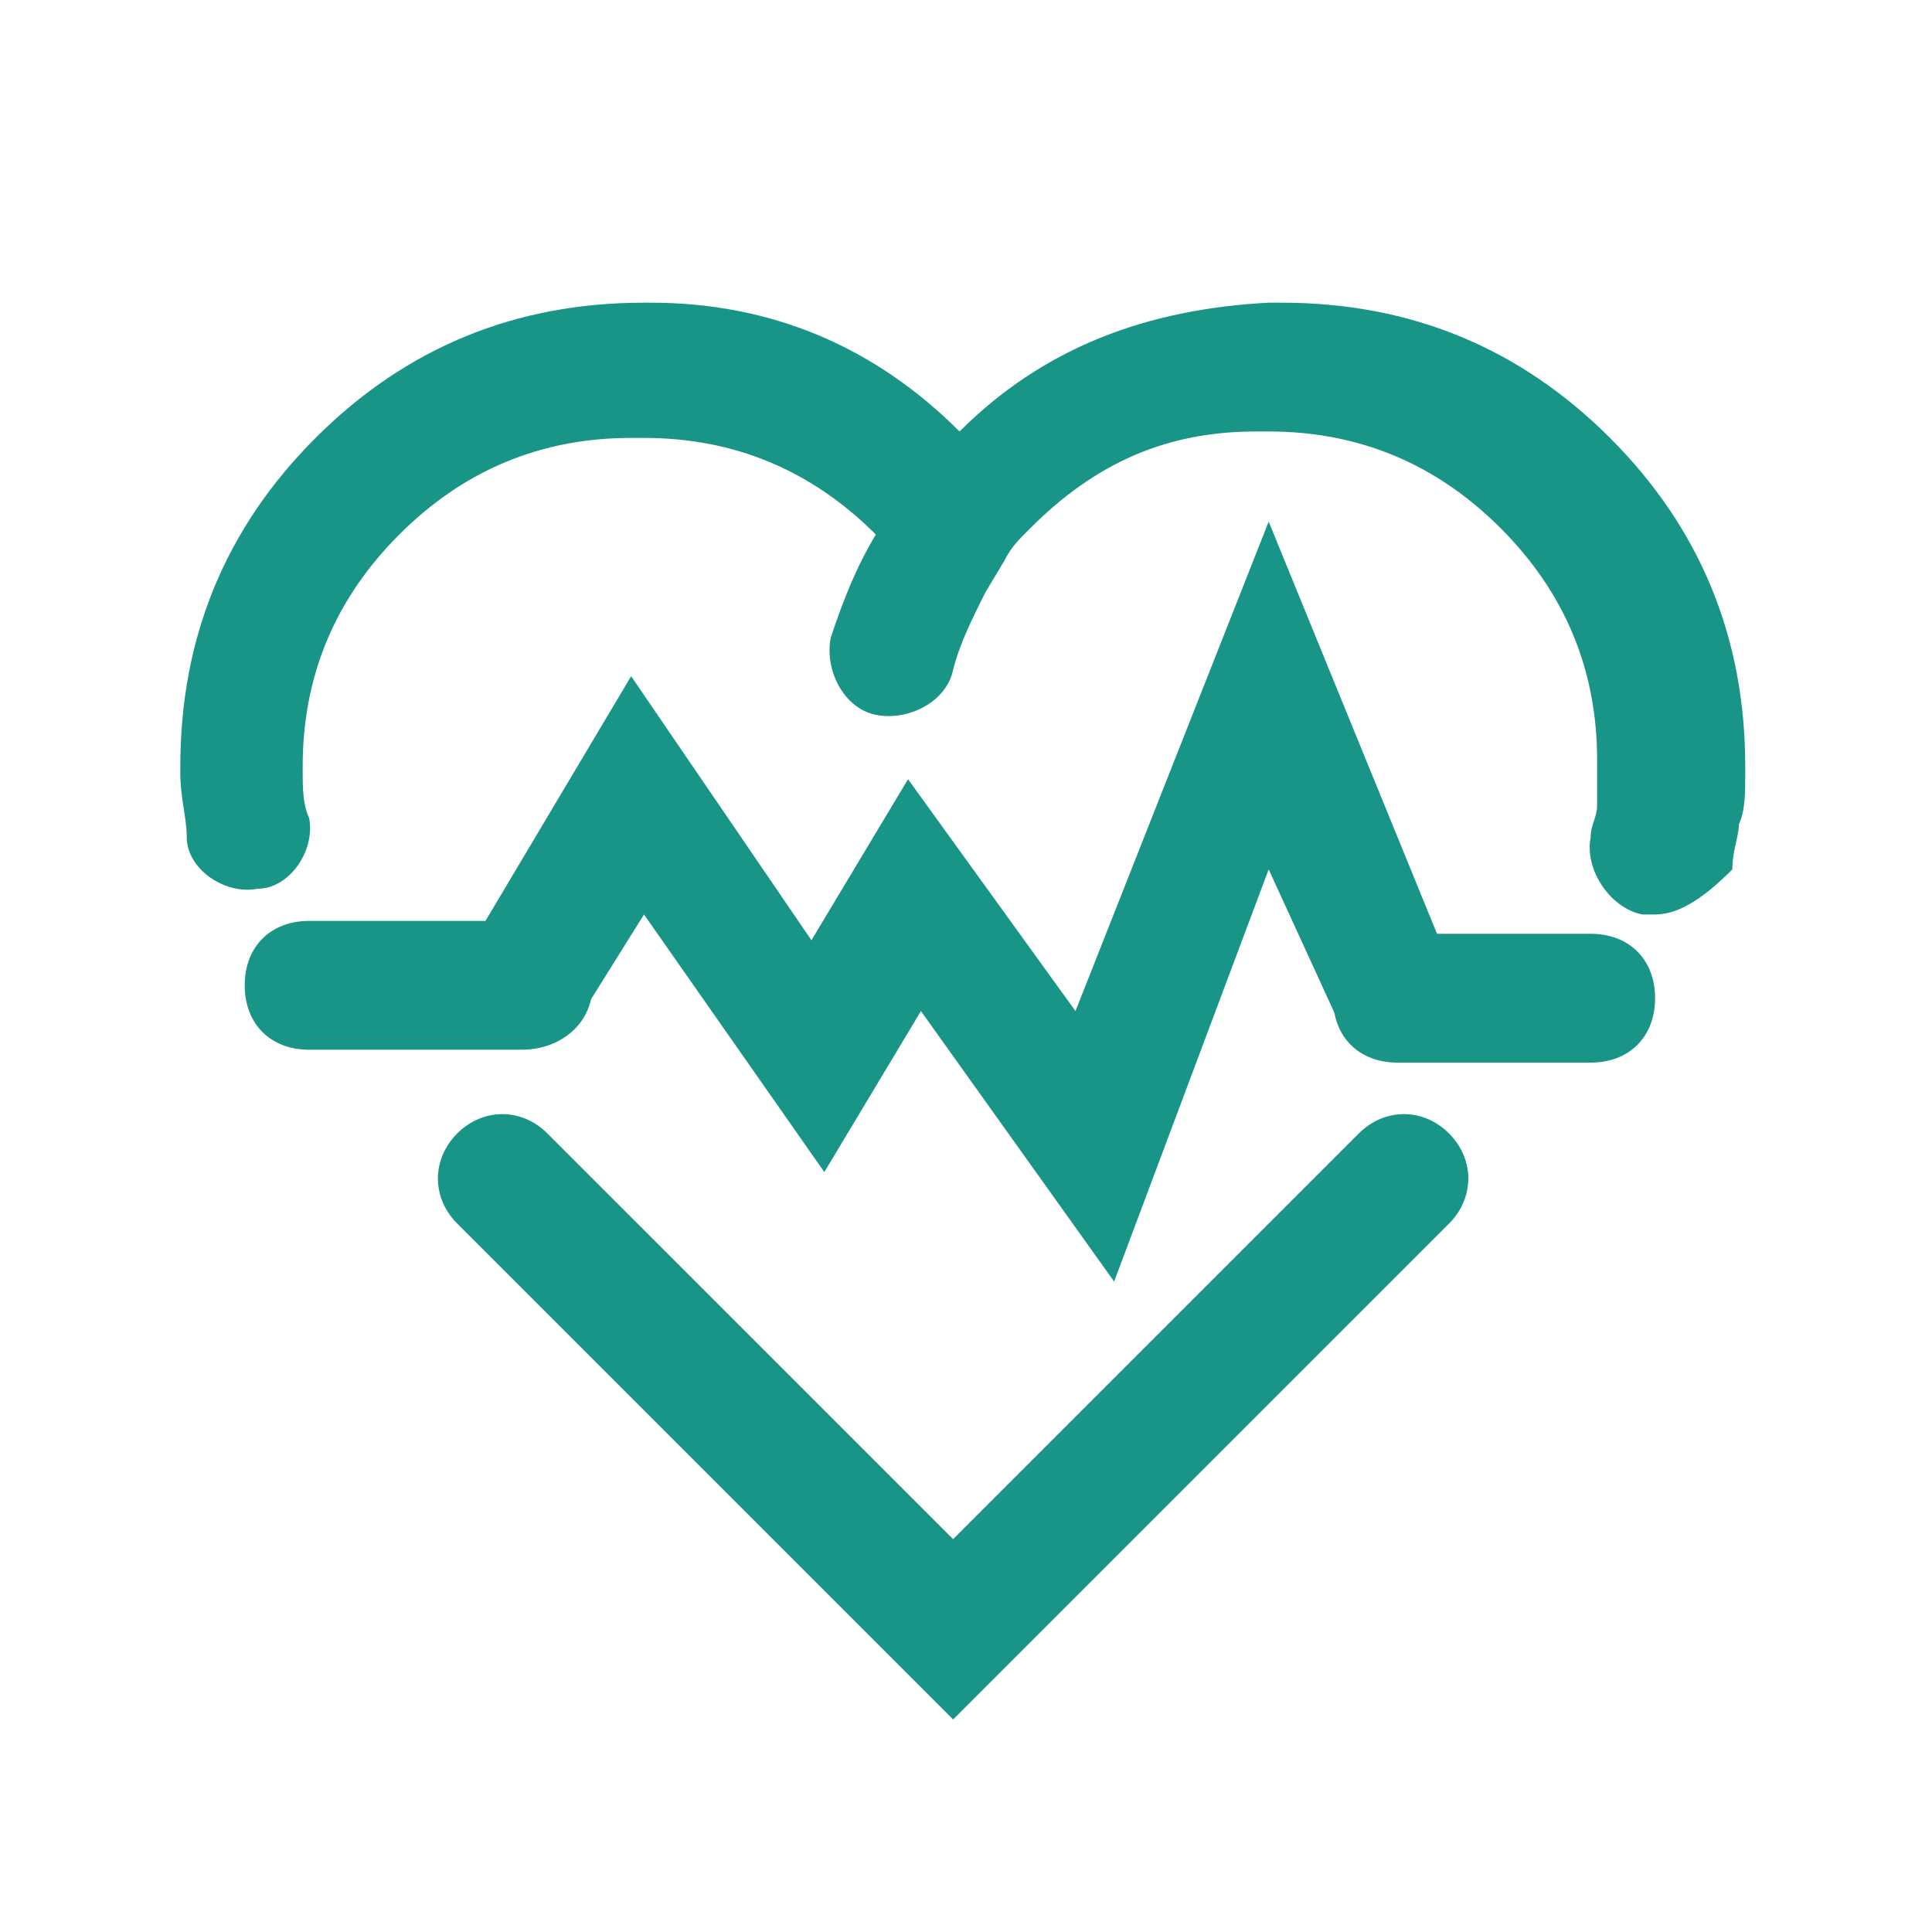
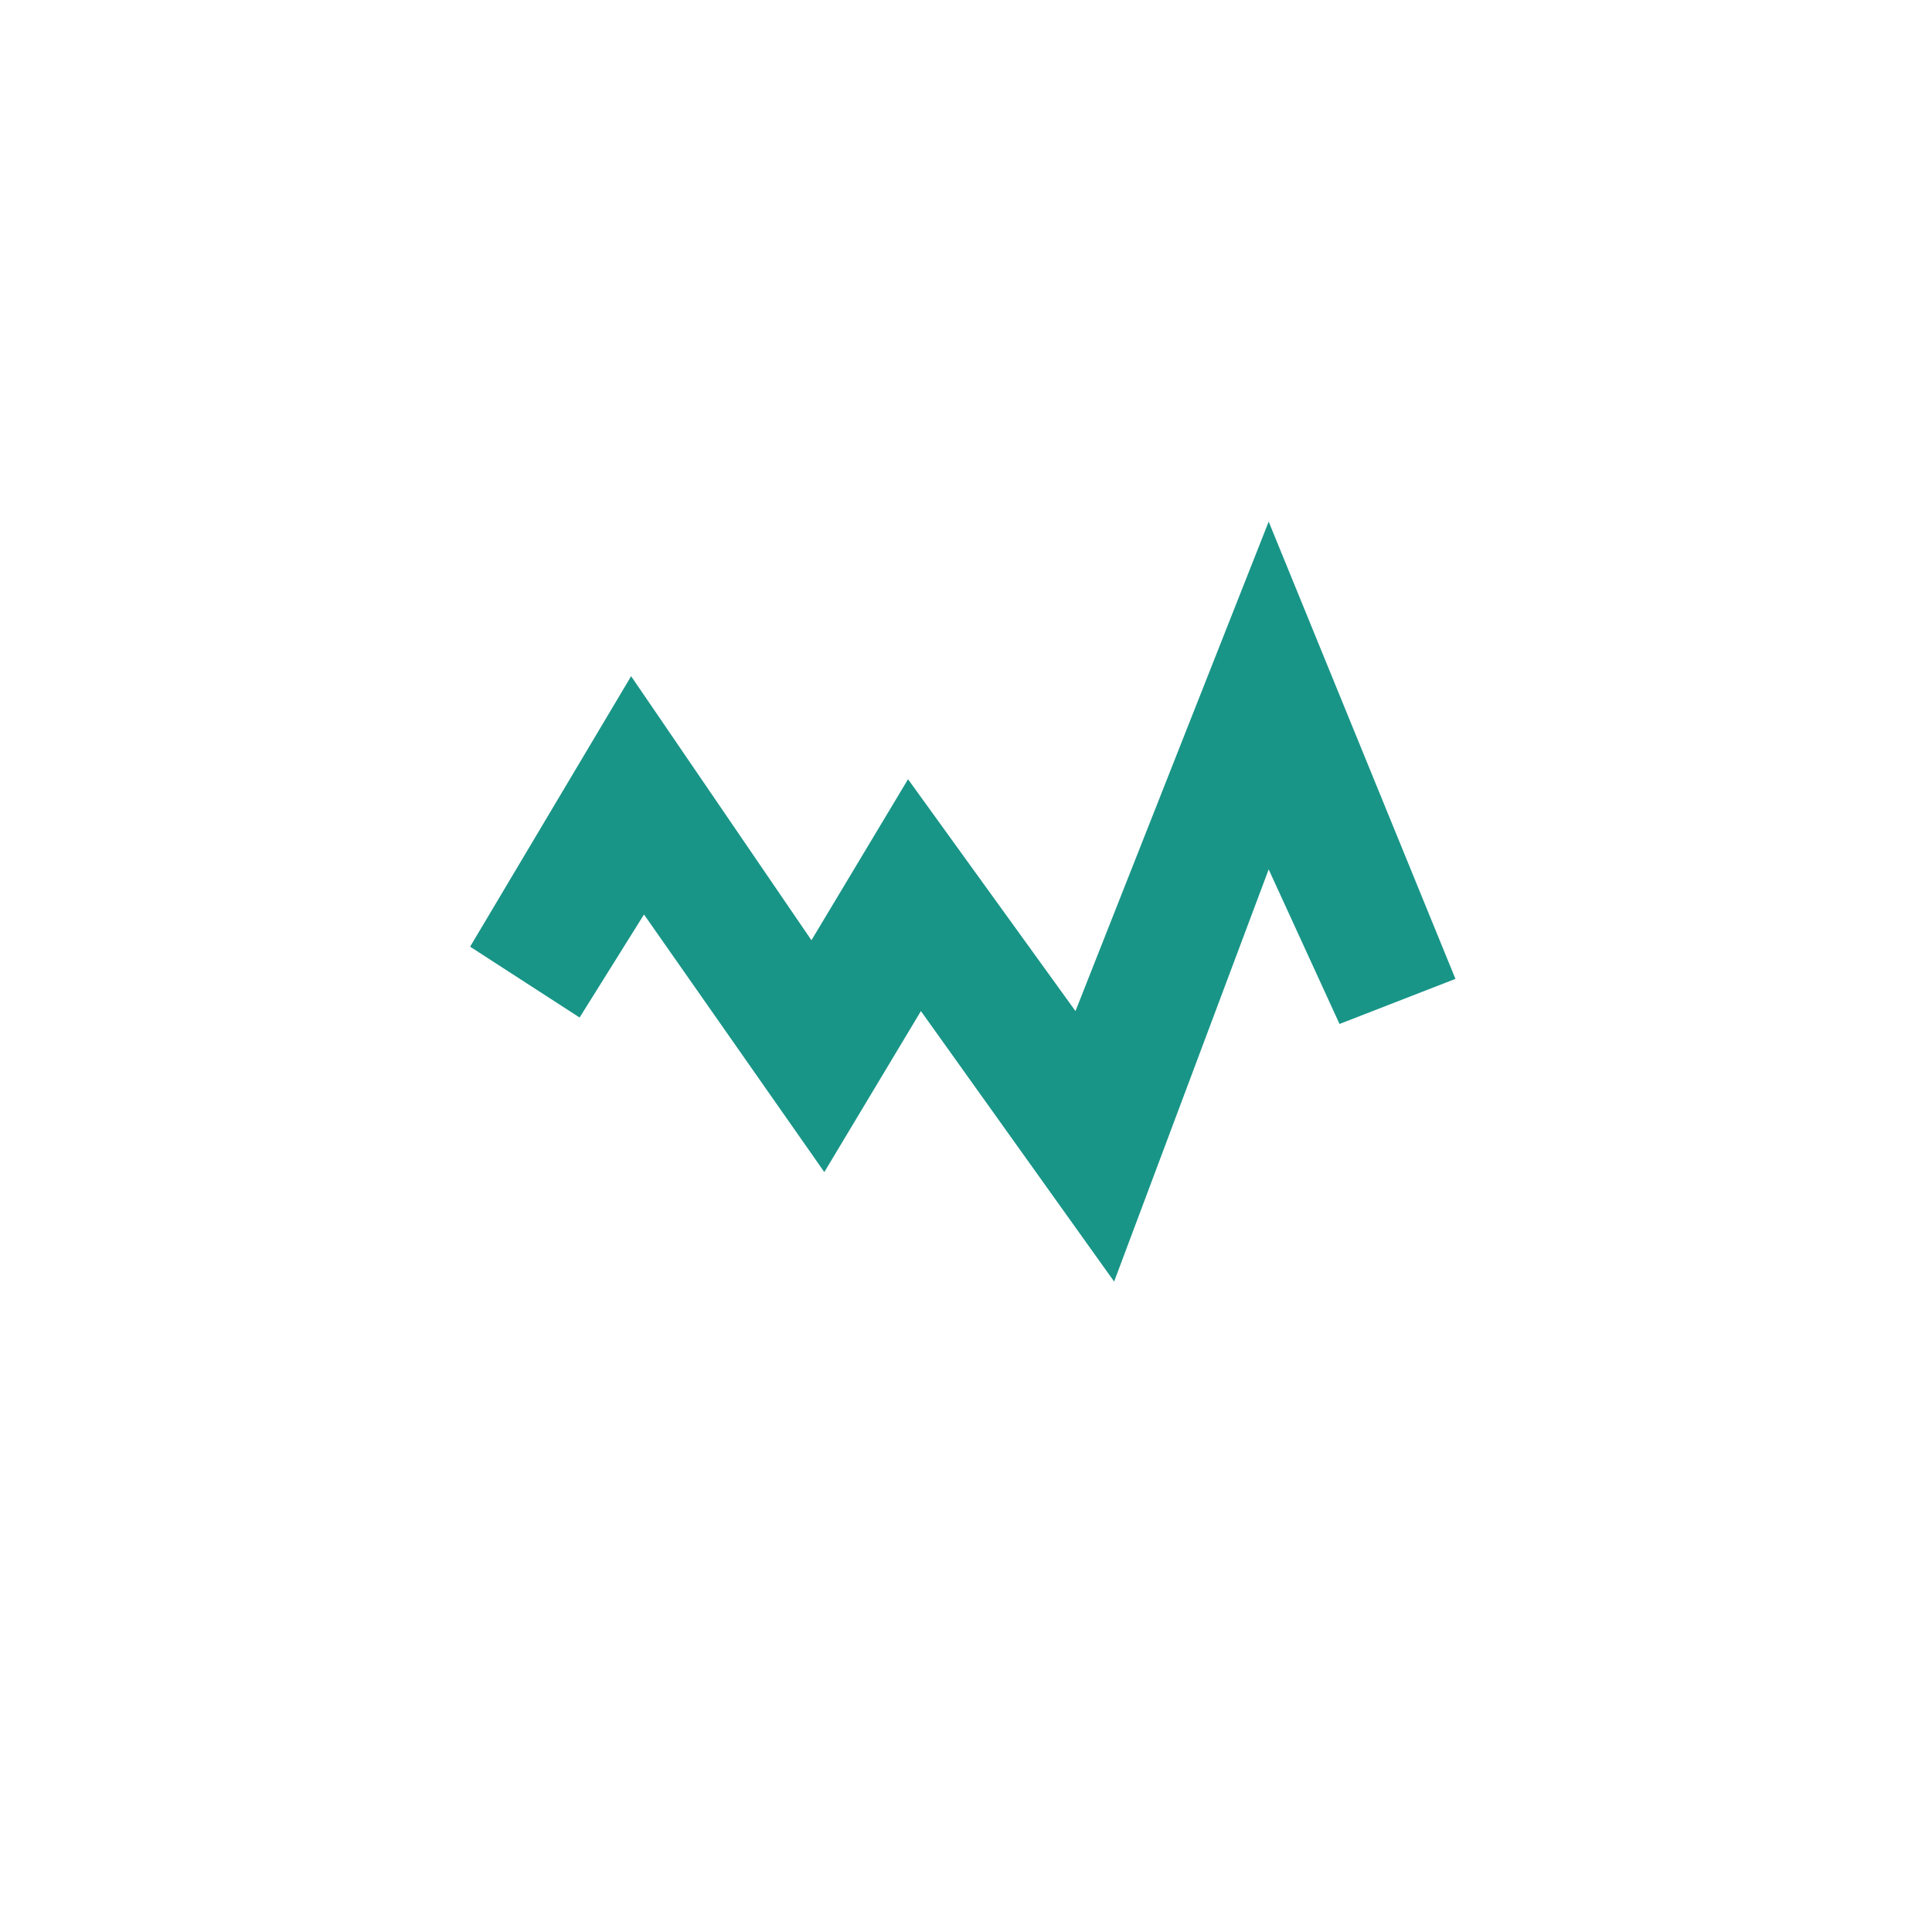
<svg xmlns="http://www.w3.org/2000/svg" version="1.1" id="healthcare_0" x="0px" y="0px" viewBox="0 0 30 30" style="enable-background:new 0 0 30 30;" xml:space="preserve">
  <style type="text/css">
	.st0{fill:#189587;}
</style>
  <g>
    <polygon class="st0" points="17.3,19.9 14.3,15.7 12.8,18.2 10,14.2 9,15.8 7.3,14.7 9.8,10.5 12.6,14.6 14.1,12.1 16.7,15.7    19.7,8.1 22.6,15.2 20.8,15.9 19.7,13.5  " />
  </g>
  <g>
-     <path class="st0" d="M14.8,26.7L7.1,19c-0.4-0.4-0.4-1,0-1.4s1-0.4,1.4,0l6.3,6.3l6.3-6.3c0.4-0.4,1-0.4,1.4,0s0.4,1,0,1.4   L14.8,26.7z M24.7,16.5h-3c-0.6,0-1-0.4-1-1s0.4-1,1-1h3c0.6,0,1,0.4,1,1S25.3,16.5,24.7,16.5z M8.1,16.3H4.8c-0.6,0-1-0.4-1-1   s0.4-1,1-1h3.4c0.6,0,1,0.4,1,1S8.7,16.3,8.1,16.3z M25.7,14.2c-0.1,0-0.1,0-0.2,0c-0.5-0.1-0.9-0.7-0.8-1.2c0-0.2,0.1-0.3,0.1-0.5   s0-0.4,0-0.6v-0.1c0-1.4-0.5-2.6-1.5-3.6s-2.2-1.5-3.6-1.5h-0.2c-1.4,0-2.5,0.5-3.5,1.5c-0.2,0.2-0.3,0.3-0.4,0.5l0,0l-0.3,0.5   c-0.2,0.4-0.4,0.8-0.5,1.2c-0.1,0.5-0.7,0.8-1.2,0.7s-0.8-0.7-0.7-1.2c0.2-0.6,0.4-1.1,0.7-1.6l0,0c-1-1-2.2-1.5-3.6-1.5H9.8   c-1.4,0-2.6,0.5-3.6,1.5s-1.5,2.2-1.5,3.6V12c0,0.2,0,0.5,0.1,0.7c0.1,0.5-0.3,1.1-0.8,1.1c-0.5,0.1-1.1-0.3-1.1-0.8   c0-0.3-0.1-0.6-0.1-1v-0.1c0-2,0.7-3.7,2.1-5.1S8,4.7,10,4.7h0.1c1.9,0,3.5,0.7,4.8,2c1.3-1.3,2.9-1.9,4.8-2h0.2   c2,0,3.7,0.7,5.1,2.1s2.1,3.1,2.1,5.1V12c0,0.3,0,0.6-0.1,0.8c0,0.2-0.1,0.4-0.1,0.7C26.5,13.9,26.1,14.2,25.7,14.2z" />
-   </g>
+     </g>
</svg>